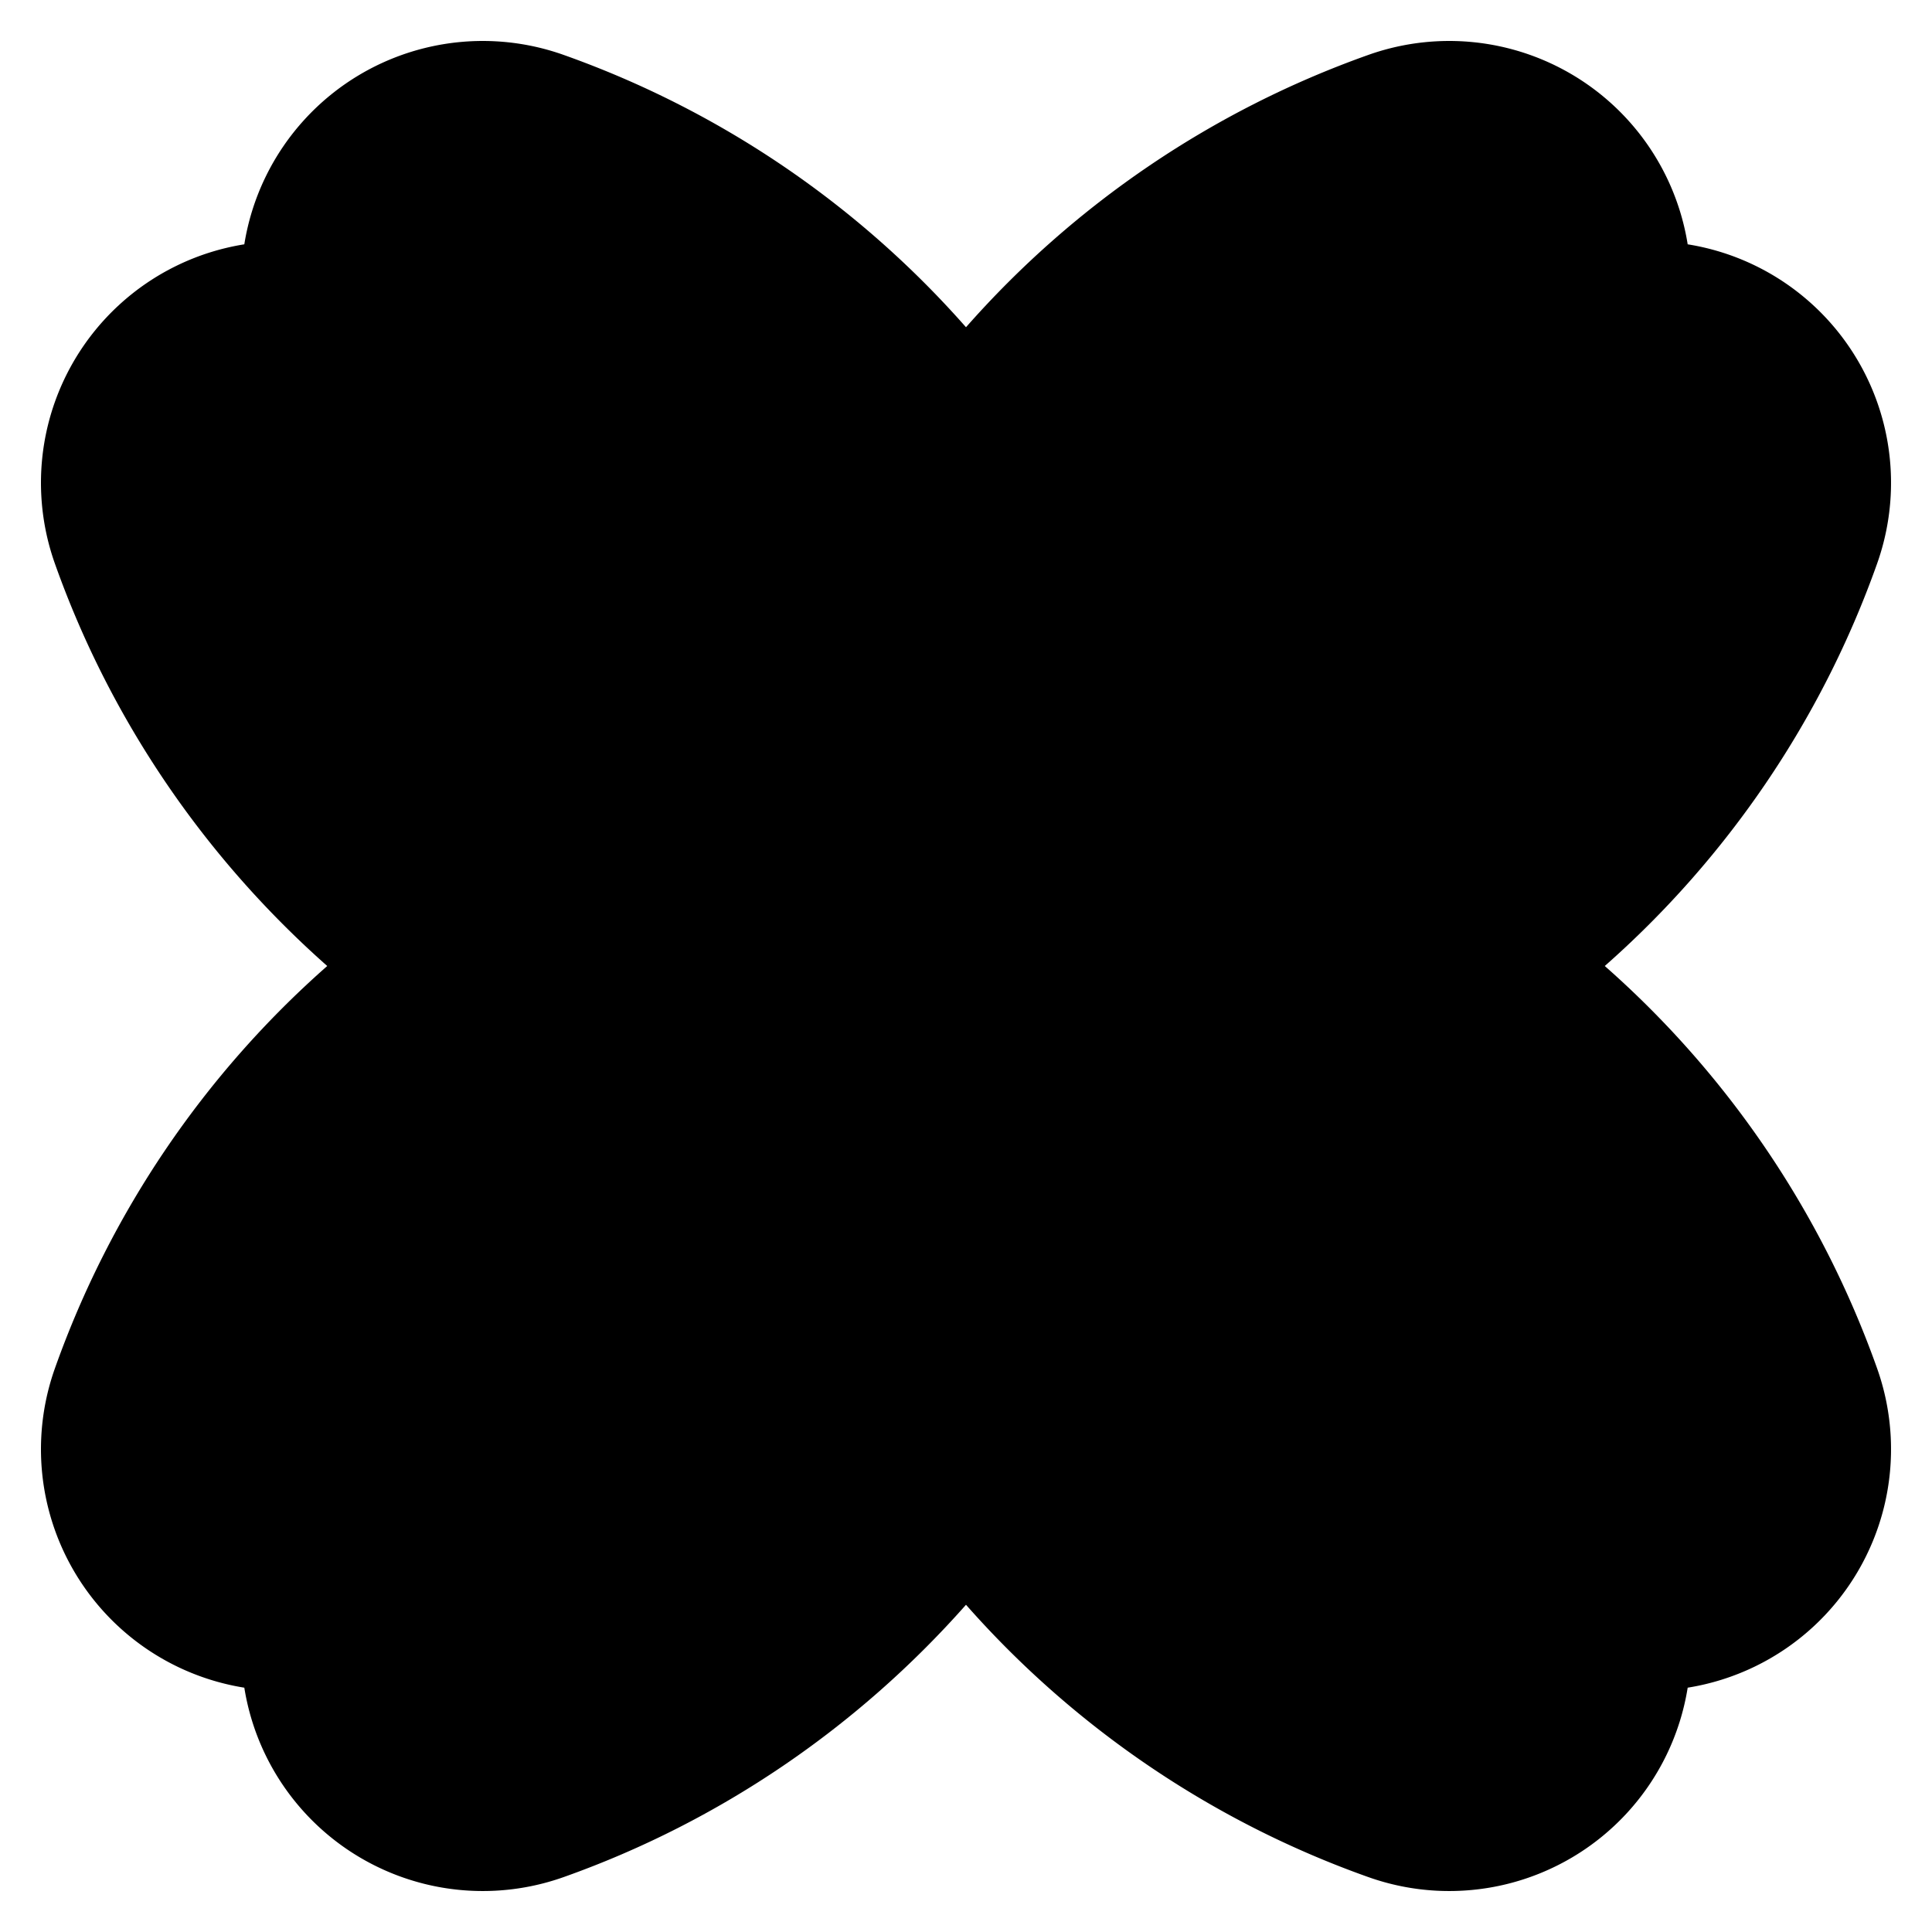
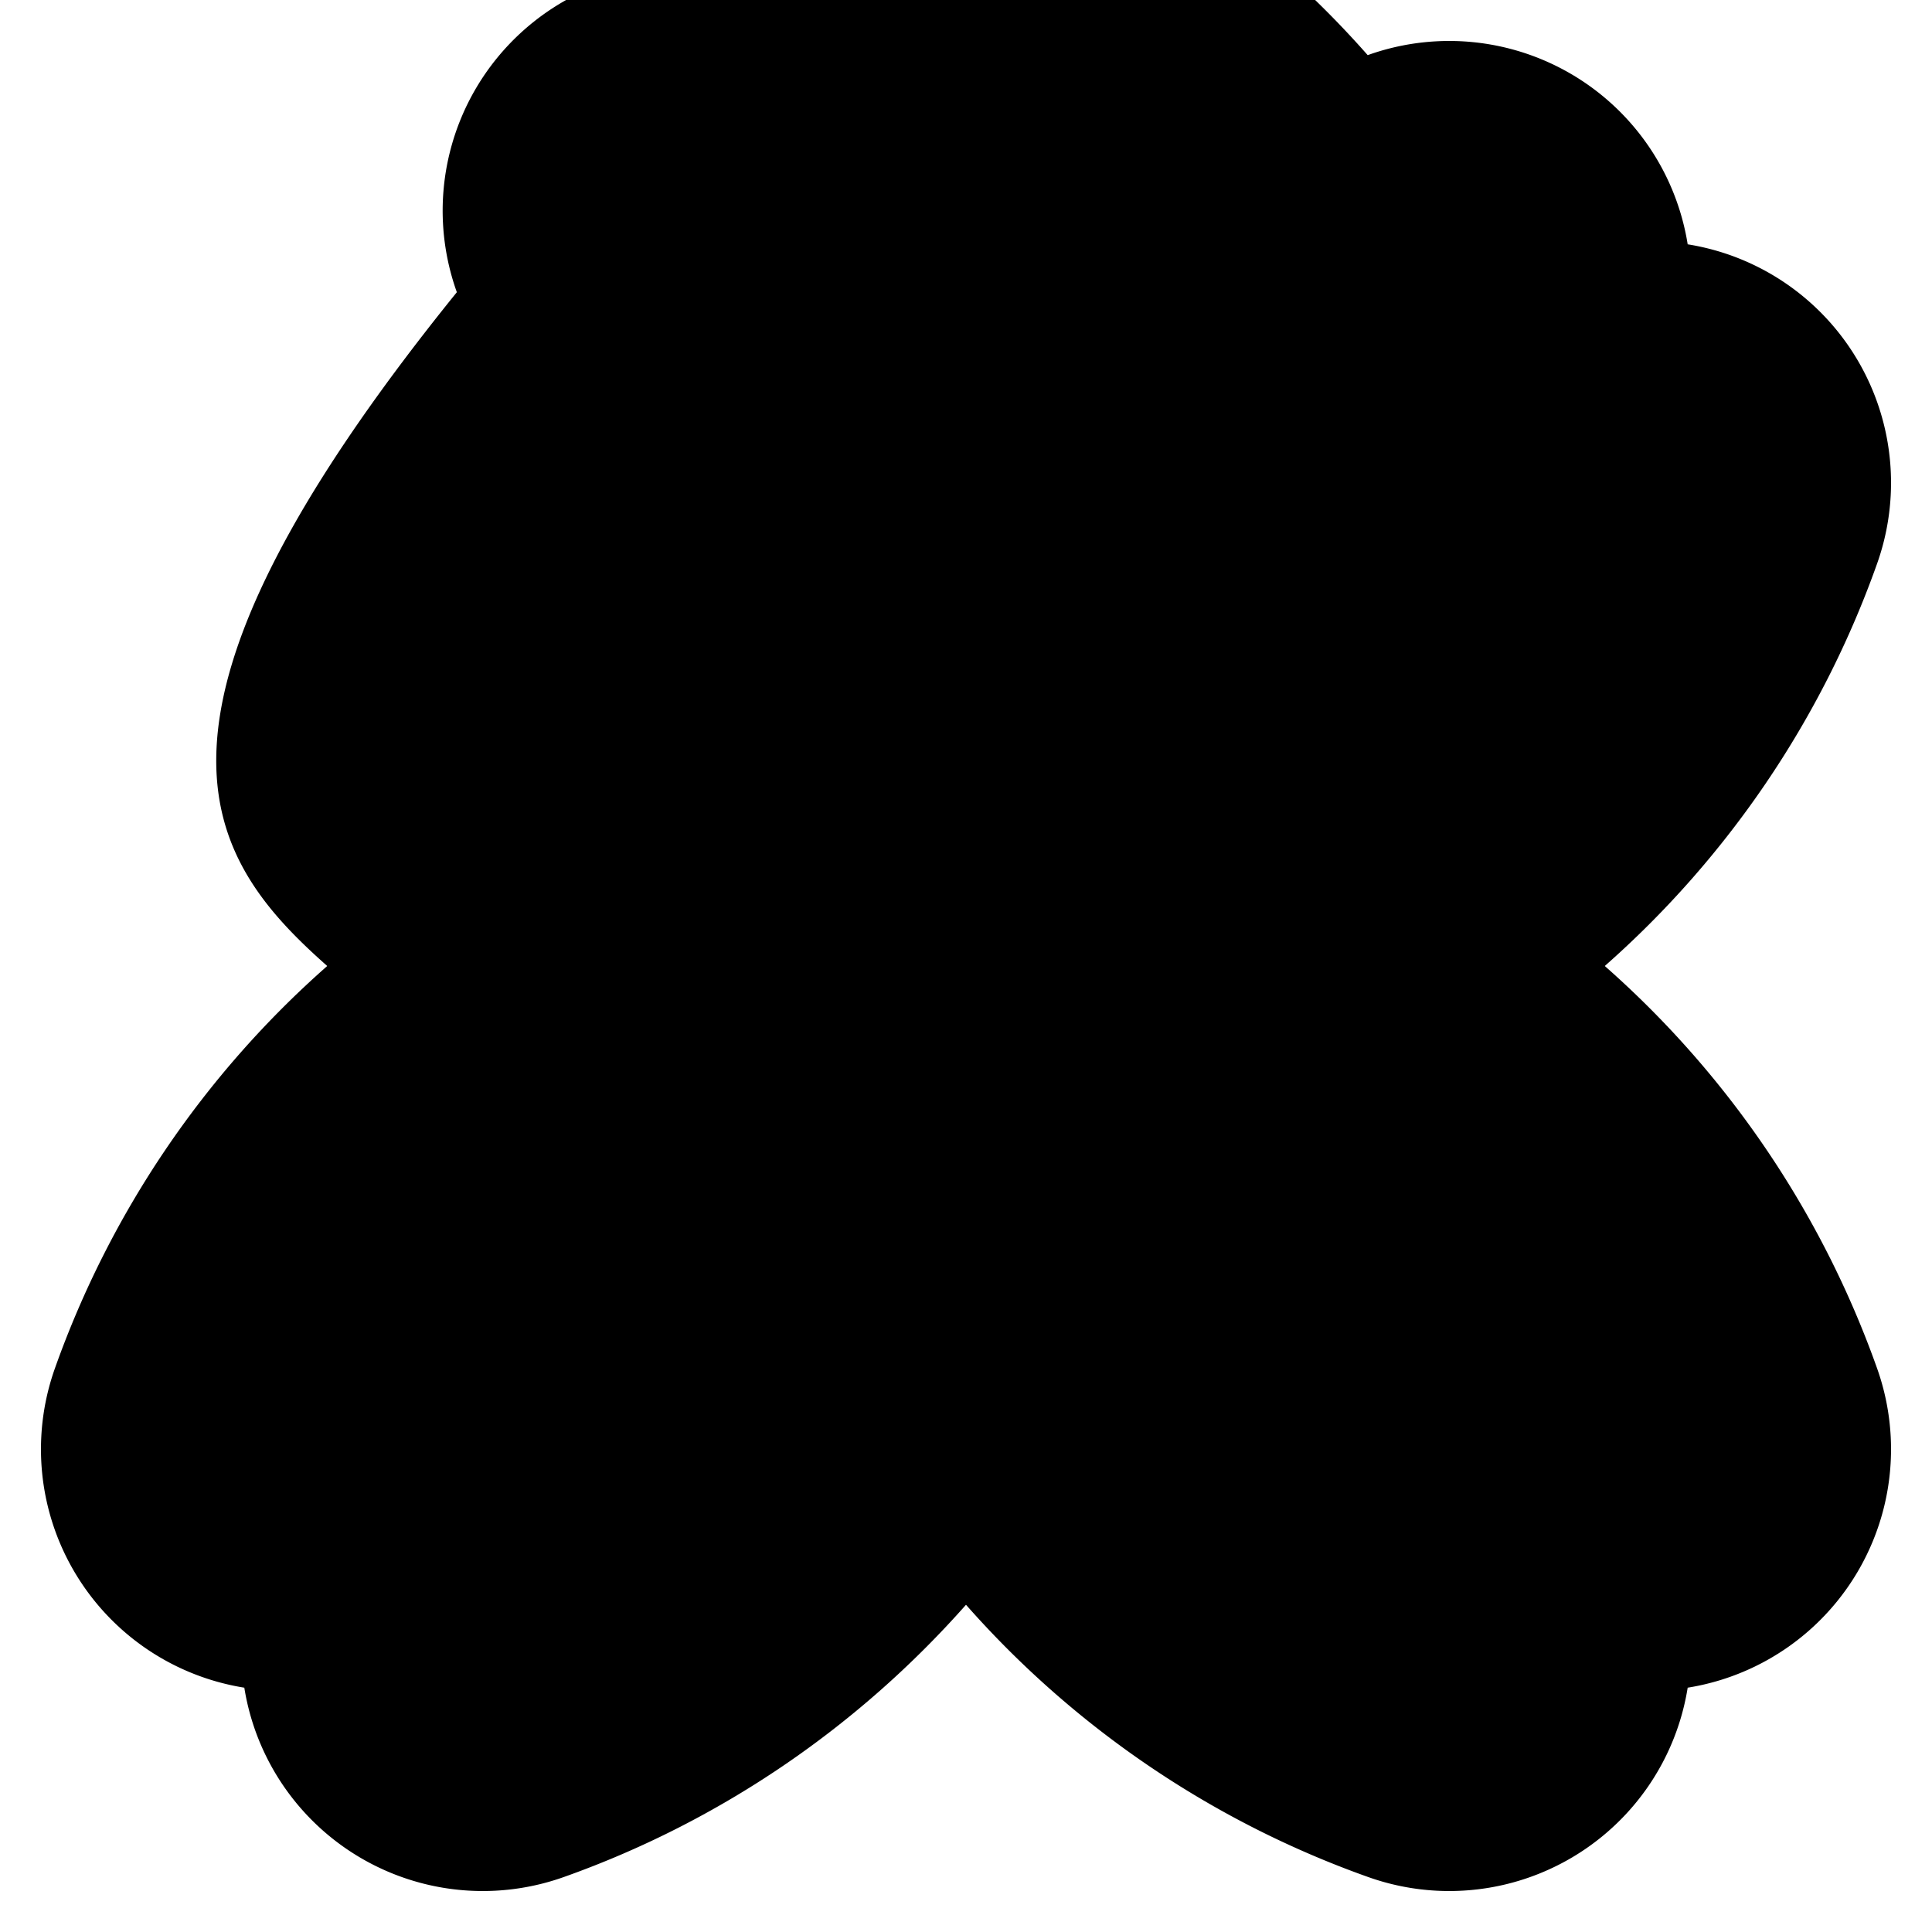
<svg xmlns="http://www.w3.org/2000/svg" viewBox="0 0 480 480">
-   <path d="M398.7 240c30.3-26.7 53.8-61 67.6-99.8a60 60 0 0 0-47-79.5 60 60 0 0 0-79.5-47A240.4 240.4 0 0 0 240 81.3a240.3 240.3 0 0 0-99.8-67.6 60 60 0 0 0-79.5 47 60 60 0 0 0-47 79.5C27.5 179 51 213.2 81.3 240a240.3 240.3 0 0 0-67.6 99.8 60 60 0 0 0 47 79.5 60 60 0 0 0 79.5 47c38.8-13.8 73-37.3 99.8-67.6 26.7 30.3 61 53.8 99.8 67.6a60 60 0 0 0 79.5-47 60 60 0 0 0 47-79.5 240.4 240.4 0 0 0-67.6-99.8Z" />
+   <path d="M398.7 240c30.3-26.7 53.8-61 67.6-99.8a60 60 0 0 0-47-79.5 60 60 0 0 0-79.5-47a240.3 240.3 0 0 0-99.8-67.6 60 60 0 0 0-79.5 47 60 60 0 0 0-47 79.5C27.5 179 51 213.2 81.3 240a240.3 240.3 0 0 0-67.6 99.8 60 60 0 0 0 47 79.5 60 60 0 0 0 79.5 47c38.8-13.8 73-37.3 99.8-67.6 26.7 30.3 61 53.8 99.8 67.6a60 60 0 0 0 79.5-47 60 60 0 0 0 47-79.5 240.4 240.4 0 0 0-67.6-99.8Z" />
</svg>